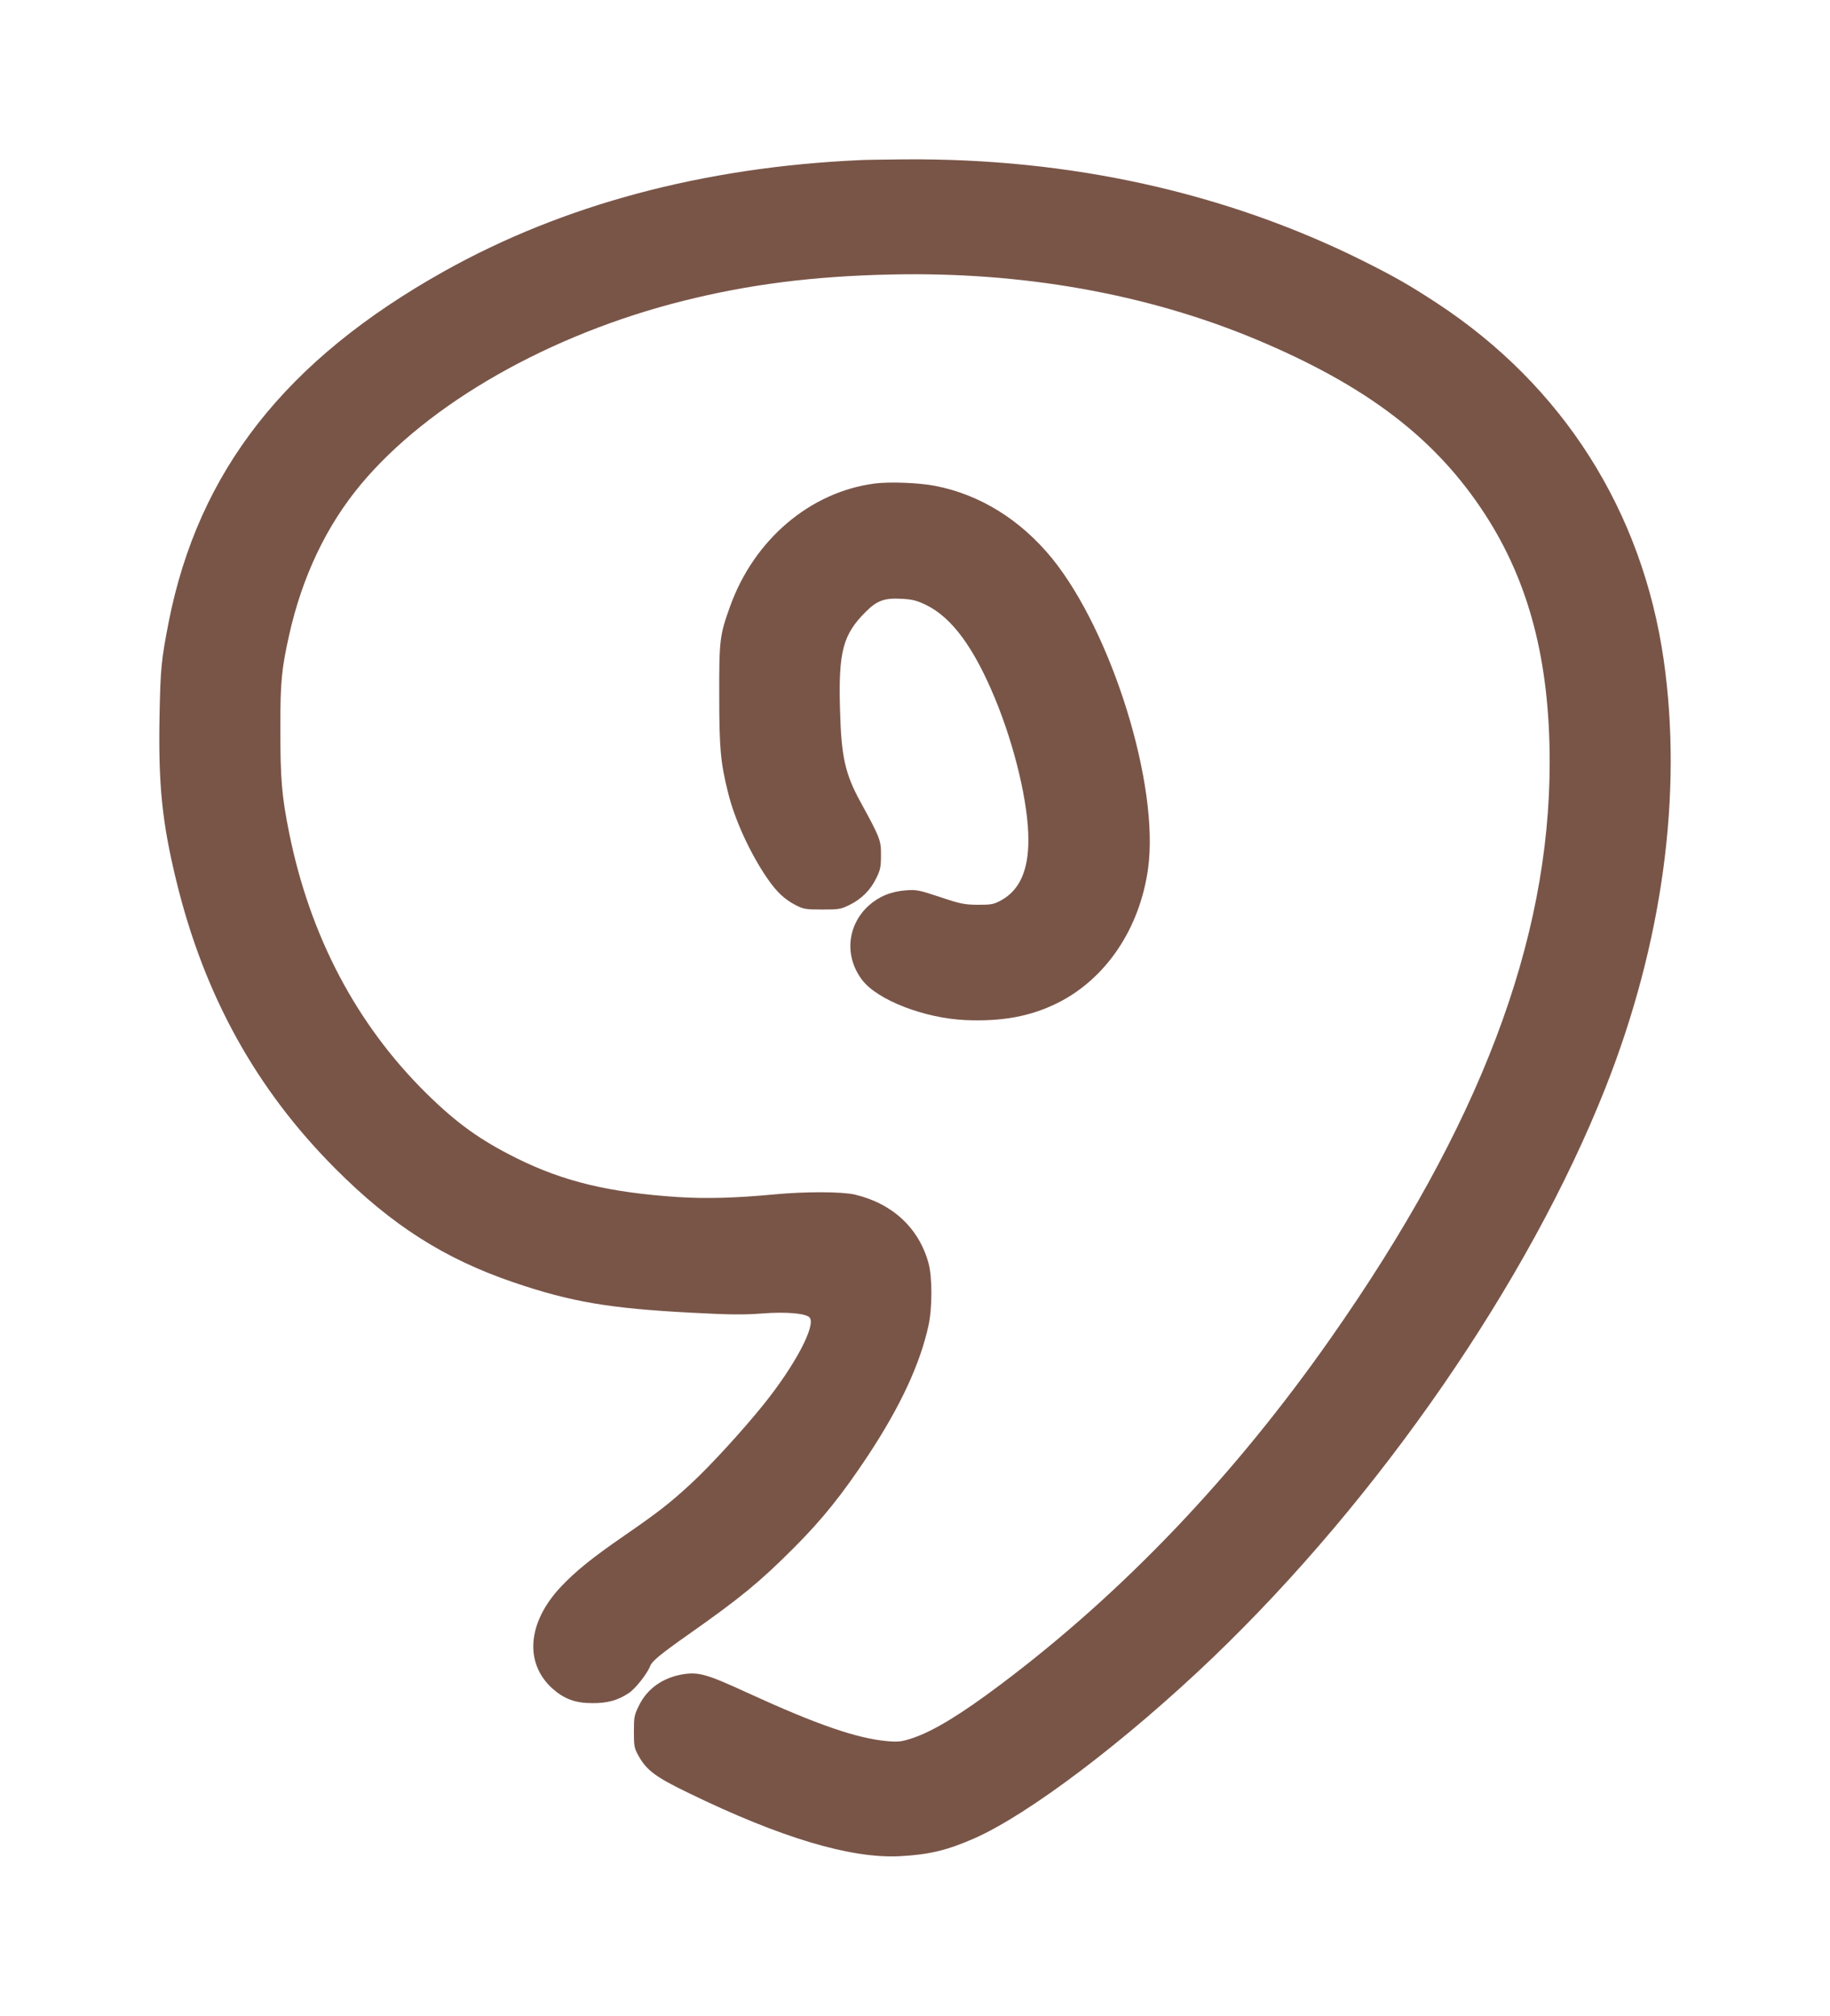
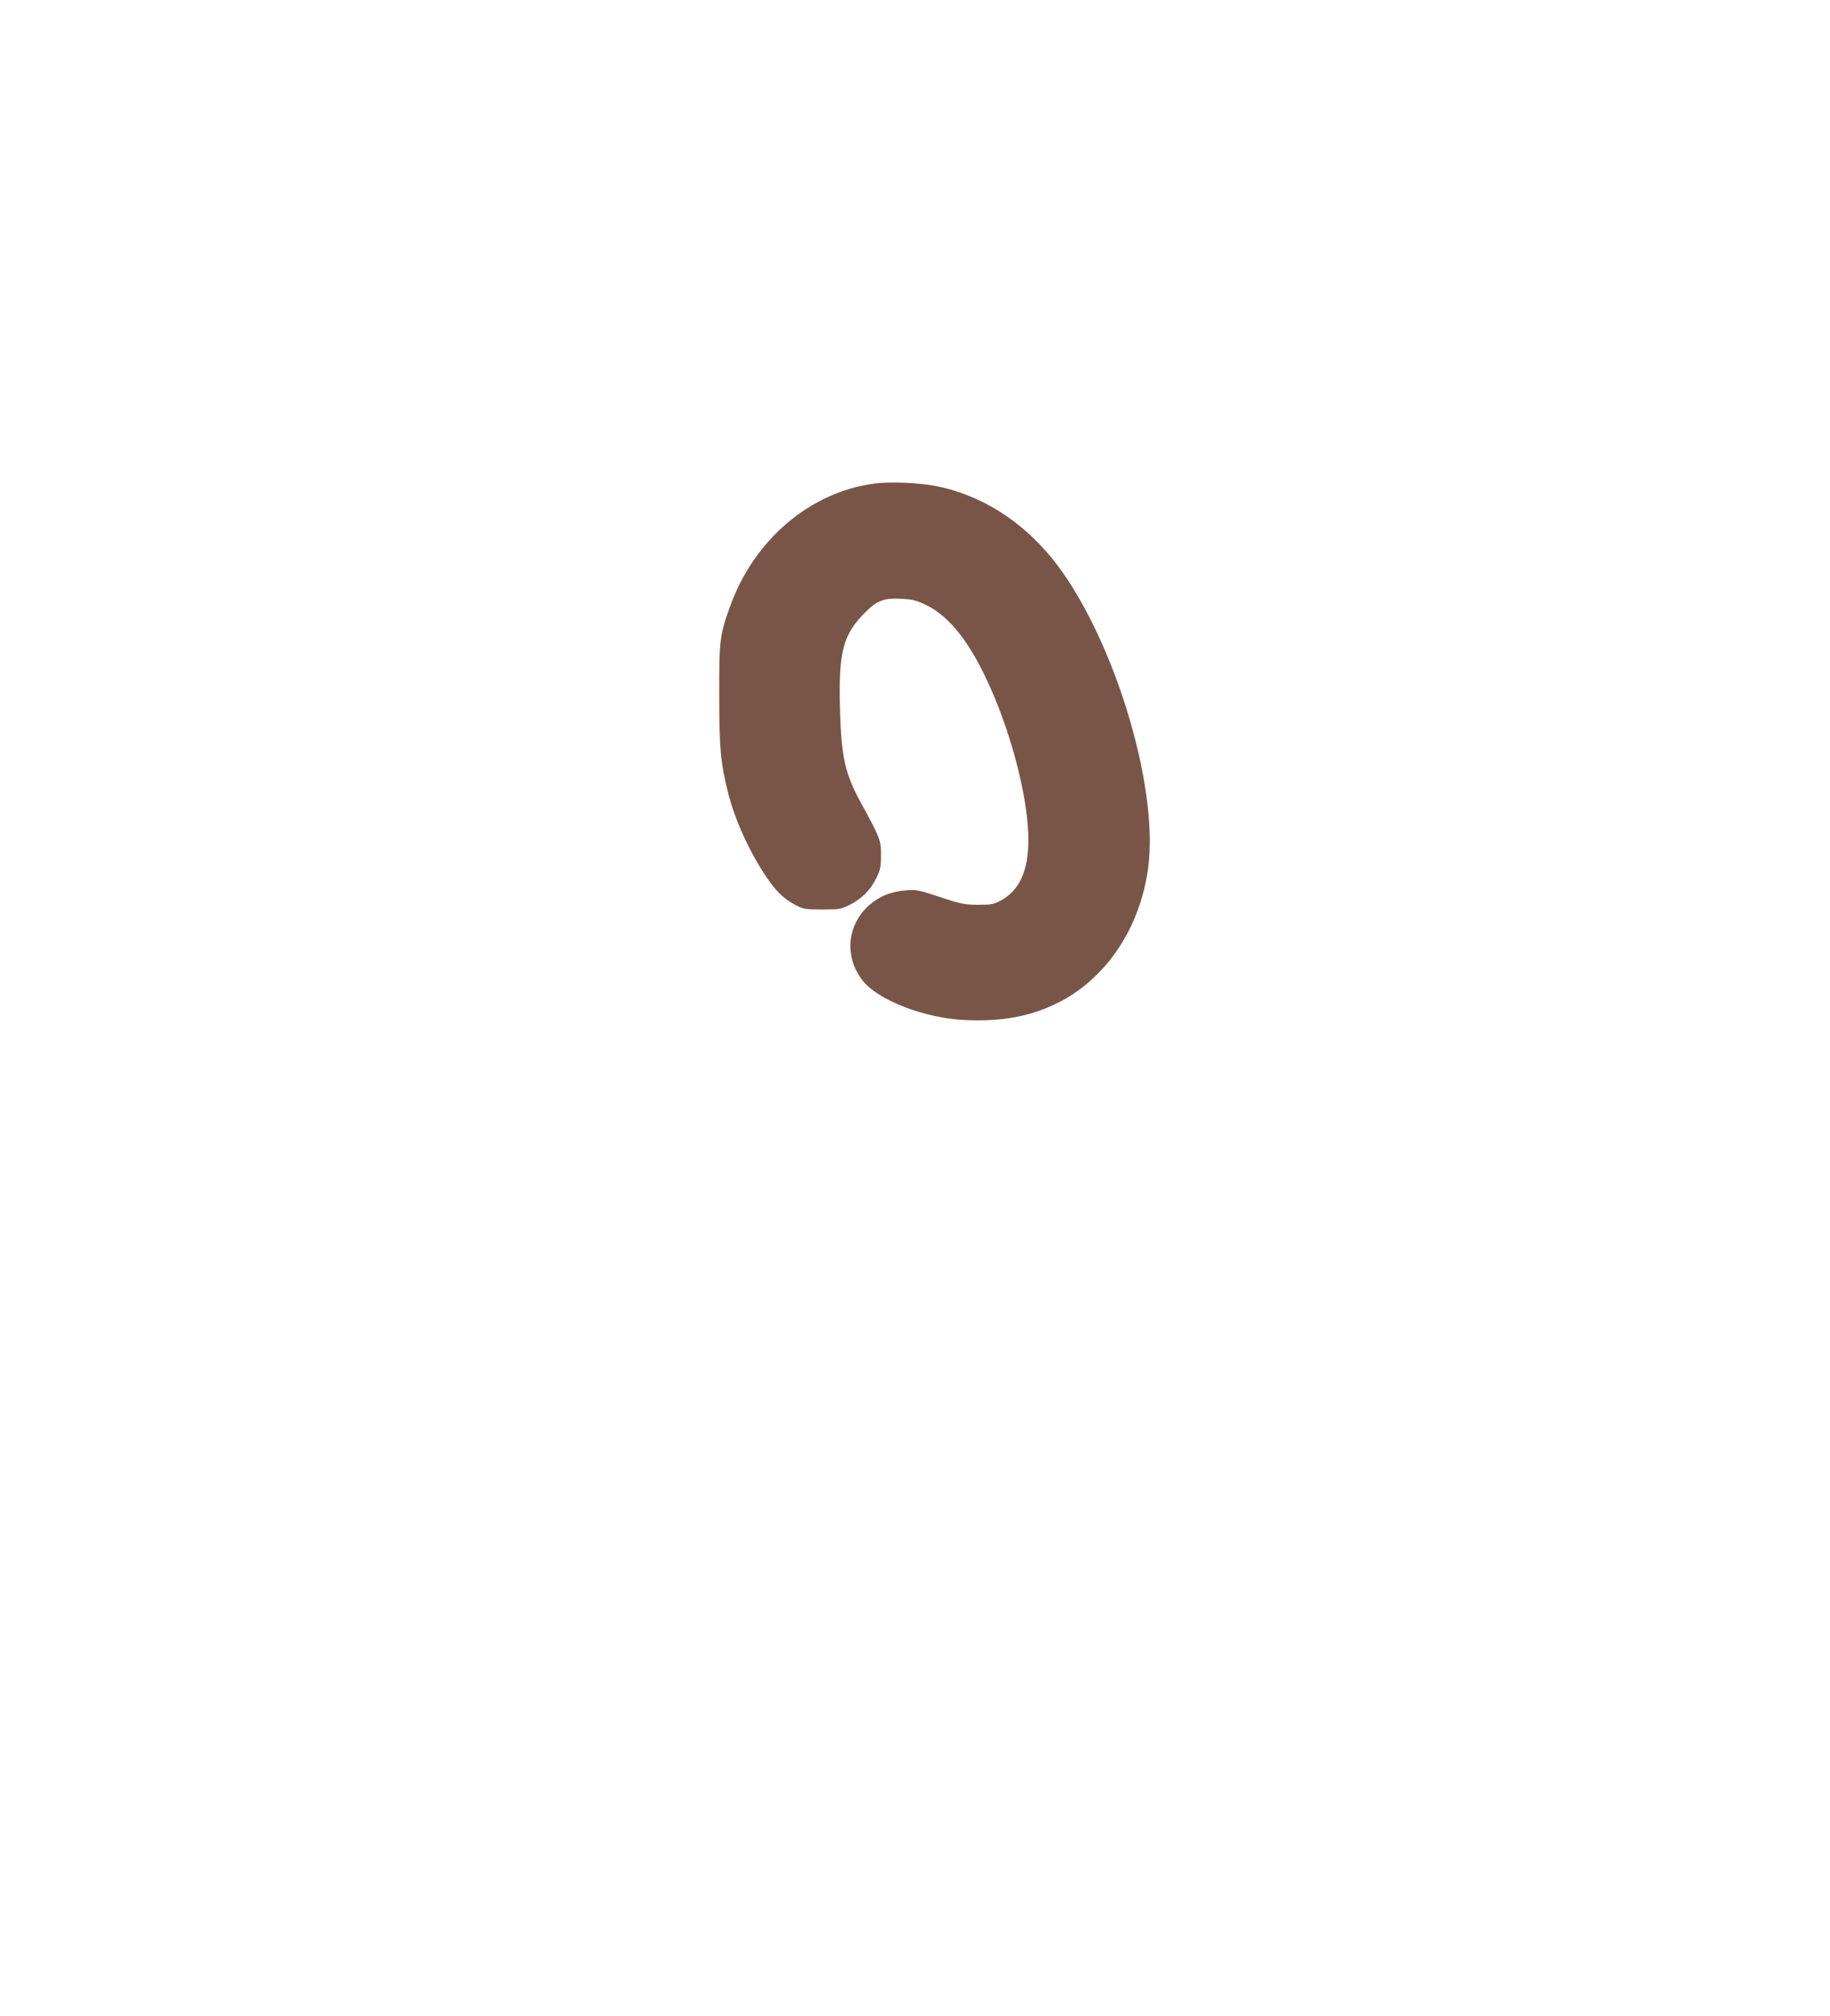
<svg xmlns="http://www.w3.org/2000/svg" version="1.0" width="1162pt" height="1280pt" viewBox="0 0 1162 1280" preserveAspectRatio="xMidYMid meet">
  <g transform="translate(0,1280) scale(0.1,-0.1)" fill="#795548" stroke="none">
-     <path d="M5455 11783 c-990 -45 -1880 -283 -2634 -705 -1007 -563 -1561 -1269 -1750 -2228 -47 -242 -52 -292 -58 -595 -8 -440 16 -676 107 -1050 177 -726 506 -1321 1010 -1826 358 -359 691 -571 1130 -721 364 -124 609 -166 1129 -193 246 -13 332 -14 449 -5 155 12 280 1 303 -26 41 -49 -91 -300 -287 -545 -132 -165 -345 -398 -467 -510 -135 -125 -212 -184 -422 -329 -206 -142 -310 -226 -406 -328 -209 -224 -230 -479 -54 -641 76 -68 146 -95 255 -95 96 -1 162 17 233 64 43 29 117 123 136 173 12 30 66 75 251 205 321 226 444 327 657 540 184 184 312 344 476 592 205 311 330 581 383 825 24 109 24 308 0 394 -61 223 -228 379 -468 436 -82 19 -314 20 -513 1 -244 -23 -429 -28 -607 -17 -439 29 -728 98 -1028 247 -231 115 -379 221 -573 412 -443 437 -739 998 -871 1654 -47 232 -56 342 -56 667 0 294 8 373 56 589 83 371 237 695 456 957 429 514 1200 953 2048 1165 415 104 819 156 1315 167 834 19 1625 -122 2318 -411 705 -295 1143 -629 1456 -1111 280 -431 411 -932 411 -1574 0 -1139 -445 -2310 -1389 -3656 -611 -873 -1319 -1616 -2095 -2199 -255 -192 -428 -297 -561 -342 -69 -23 -90 -25 -155 -20 -195 16 -450 104 -895 308 -256 118 -309 133 -409 117 -127 -21 -226 -91 -278 -197 -31 -62 -33 -74 -33 -167 0 -92 2 -104 29 -153 52 -93 108 -135 319 -237 586 -285 1030 -417 1340 -401 188 10 299 37 471 112 348 153 962 618 1516 1148 1060 1016 2007 2389 2493 3616 363 917 493 1869 371 2720 -136 946 -640 1740 -1438 2264 -177 116 -268 168 -476 272 -871 433 -1859 651 -2910 642 -124 -1 -252 -3 -285 -5z" />
    <path d="M5555 9730 c-410 -53 -767 -356 -919 -780 -66 -182 -70 -215 -69 -565 0 -337 8 -424 55 -614 42 -174 142 -391 250 -548 60 -87 108 -132 180 -170 49 -25 62 -28 168 -28 107 0 119 2 174 29 76 37 135 96 171 172 25 50 29 71 29 144 1 94 -6 111 -128 334 -100 182 -124 290 -132 586 -11 375 18 482 167 629 69 68 116 85 223 79 72 -4 96 -10 160 -41 162 -81 300 -269 434 -592 127 -308 212 -667 212 -898 0 -194 -56 -319 -172 -383 -48 -26 -61 -29 -148 -29 -86 1 -109 5 -240 49 -133 44 -151 48 -215 43 -98 -7 -174 -39 -240 -98 -137 -126 -154 -323 -40 -472 97 -127 394 -242 655 -254 231 -10 413 23 584 108 308 153 523 472 576 854 73 527 -229 1500 -610 1970 -200 245 -458 405 -742 460 -102 20 -289 27 -383 15z" />
  </g>
</svg>